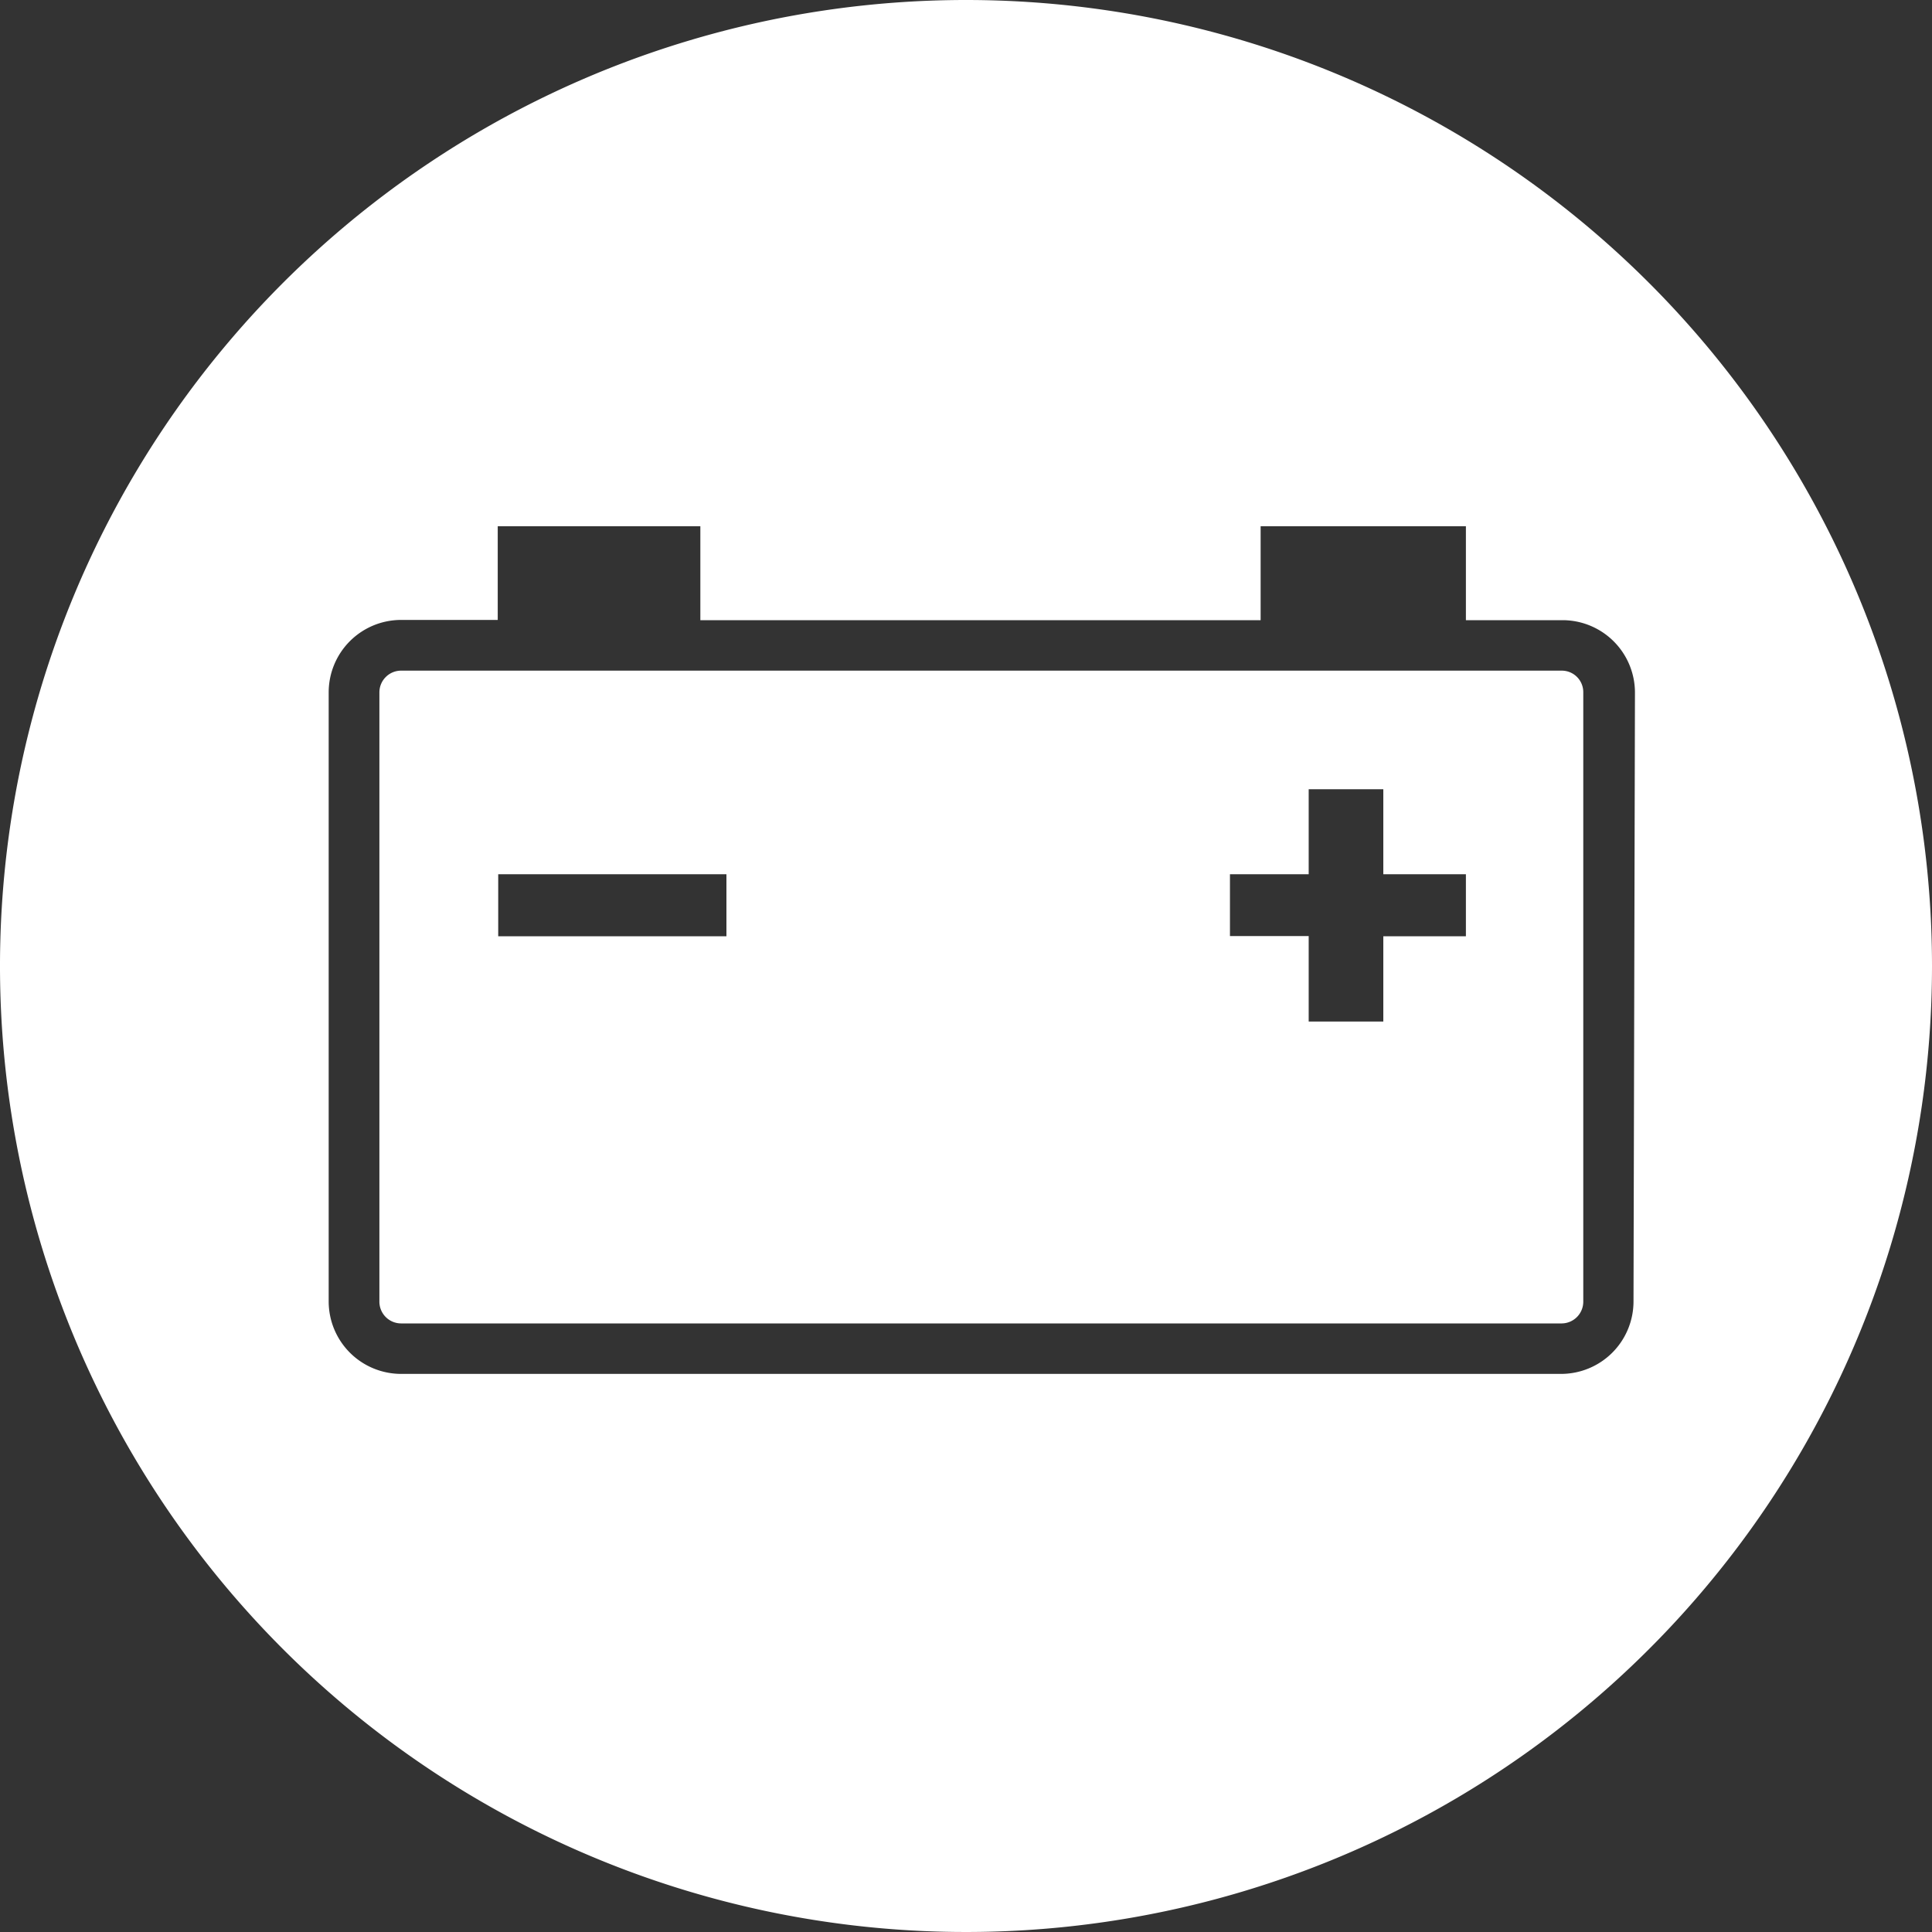
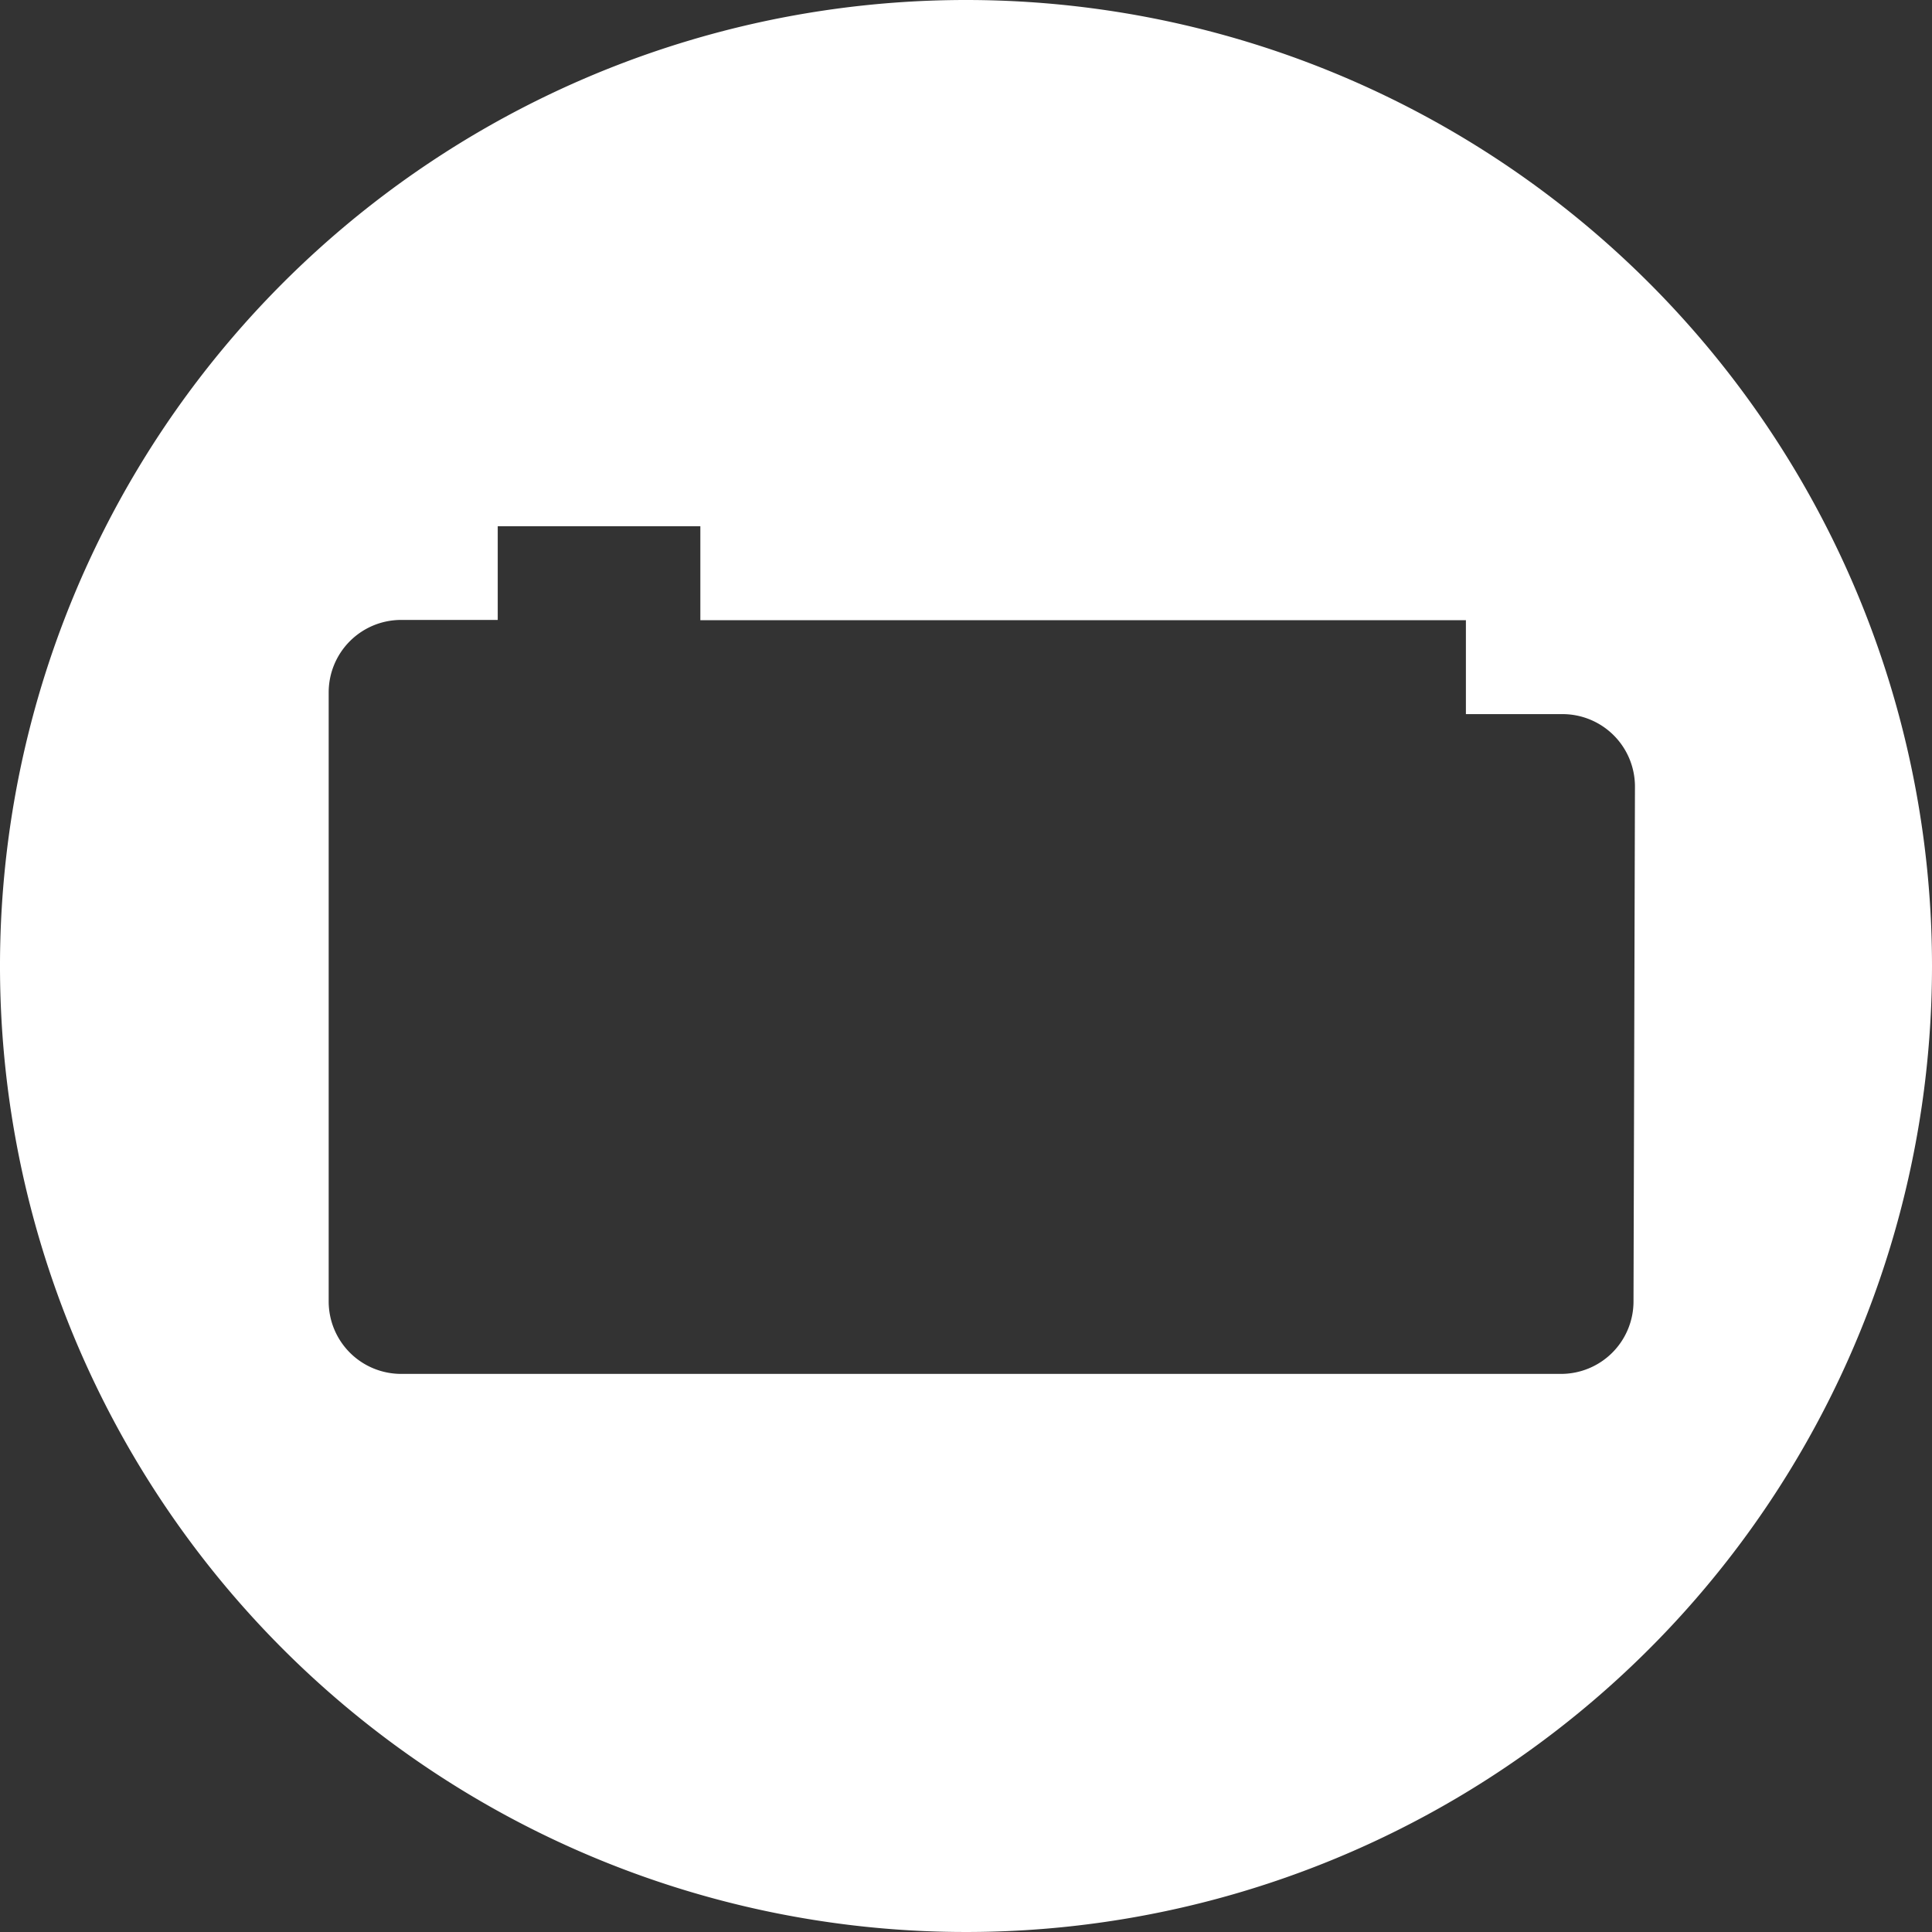
<svg xmlns="http://www.w3.org/2000/svg" id="Layer_1" data-name="Layer 1" viewBox="0 0 80 80">
  <rect x="0" y="0" width="80" height="80" fill="#333333" stroke="none" />
  <defs>
    <style>.cls-1{fill:#fff;}</style>
  </defs>
  <title>Artboard 1</title>
-   <path class="cls-1" d="M64.67,27.77H16.61a.9.9,0,0,0-.9.9V53.89a.9.9,0,0,0,.9.91H64.67a.9.9,0,0,0,.89-.91V28.67A.89.89,0,0,0,64.67,27.77Zm-34.59,11H20.63V36.2h9.45Zm30.62,0H57.28v3.53H54.19V38.76H50.93V36.2h3.26V32.68h3.09V36.2H60.7Z" />
-   <path class="cls-1" d="M40,0A40,40,0,1,0,80,40,40,40,0,0,0,40,0ZM67.64,53.89a3,3,0,0,1-3,3H16.61a3,3,0,0,1-3-3V28.67a3,3,0,0,1,3-3h4V21.79H29v3.89h23.2V21.79H60.7v3.89h4a3,3,0,0,1,3,3Z" />
+   <path class="cls-1" d="M40,0A40,40,0,1,0,80,40,40,40,0,0,0,40,0ZM67.64,53.89a3,3,0,0,1-3,3H16.61a3,3,0,0,1-3-3V28.67a3,3,0,0,1,3-3h4V21.79H29v3.89h23.2H60.7v3.89h4a3,3,0,0,1,3,3Z" />
</svg>